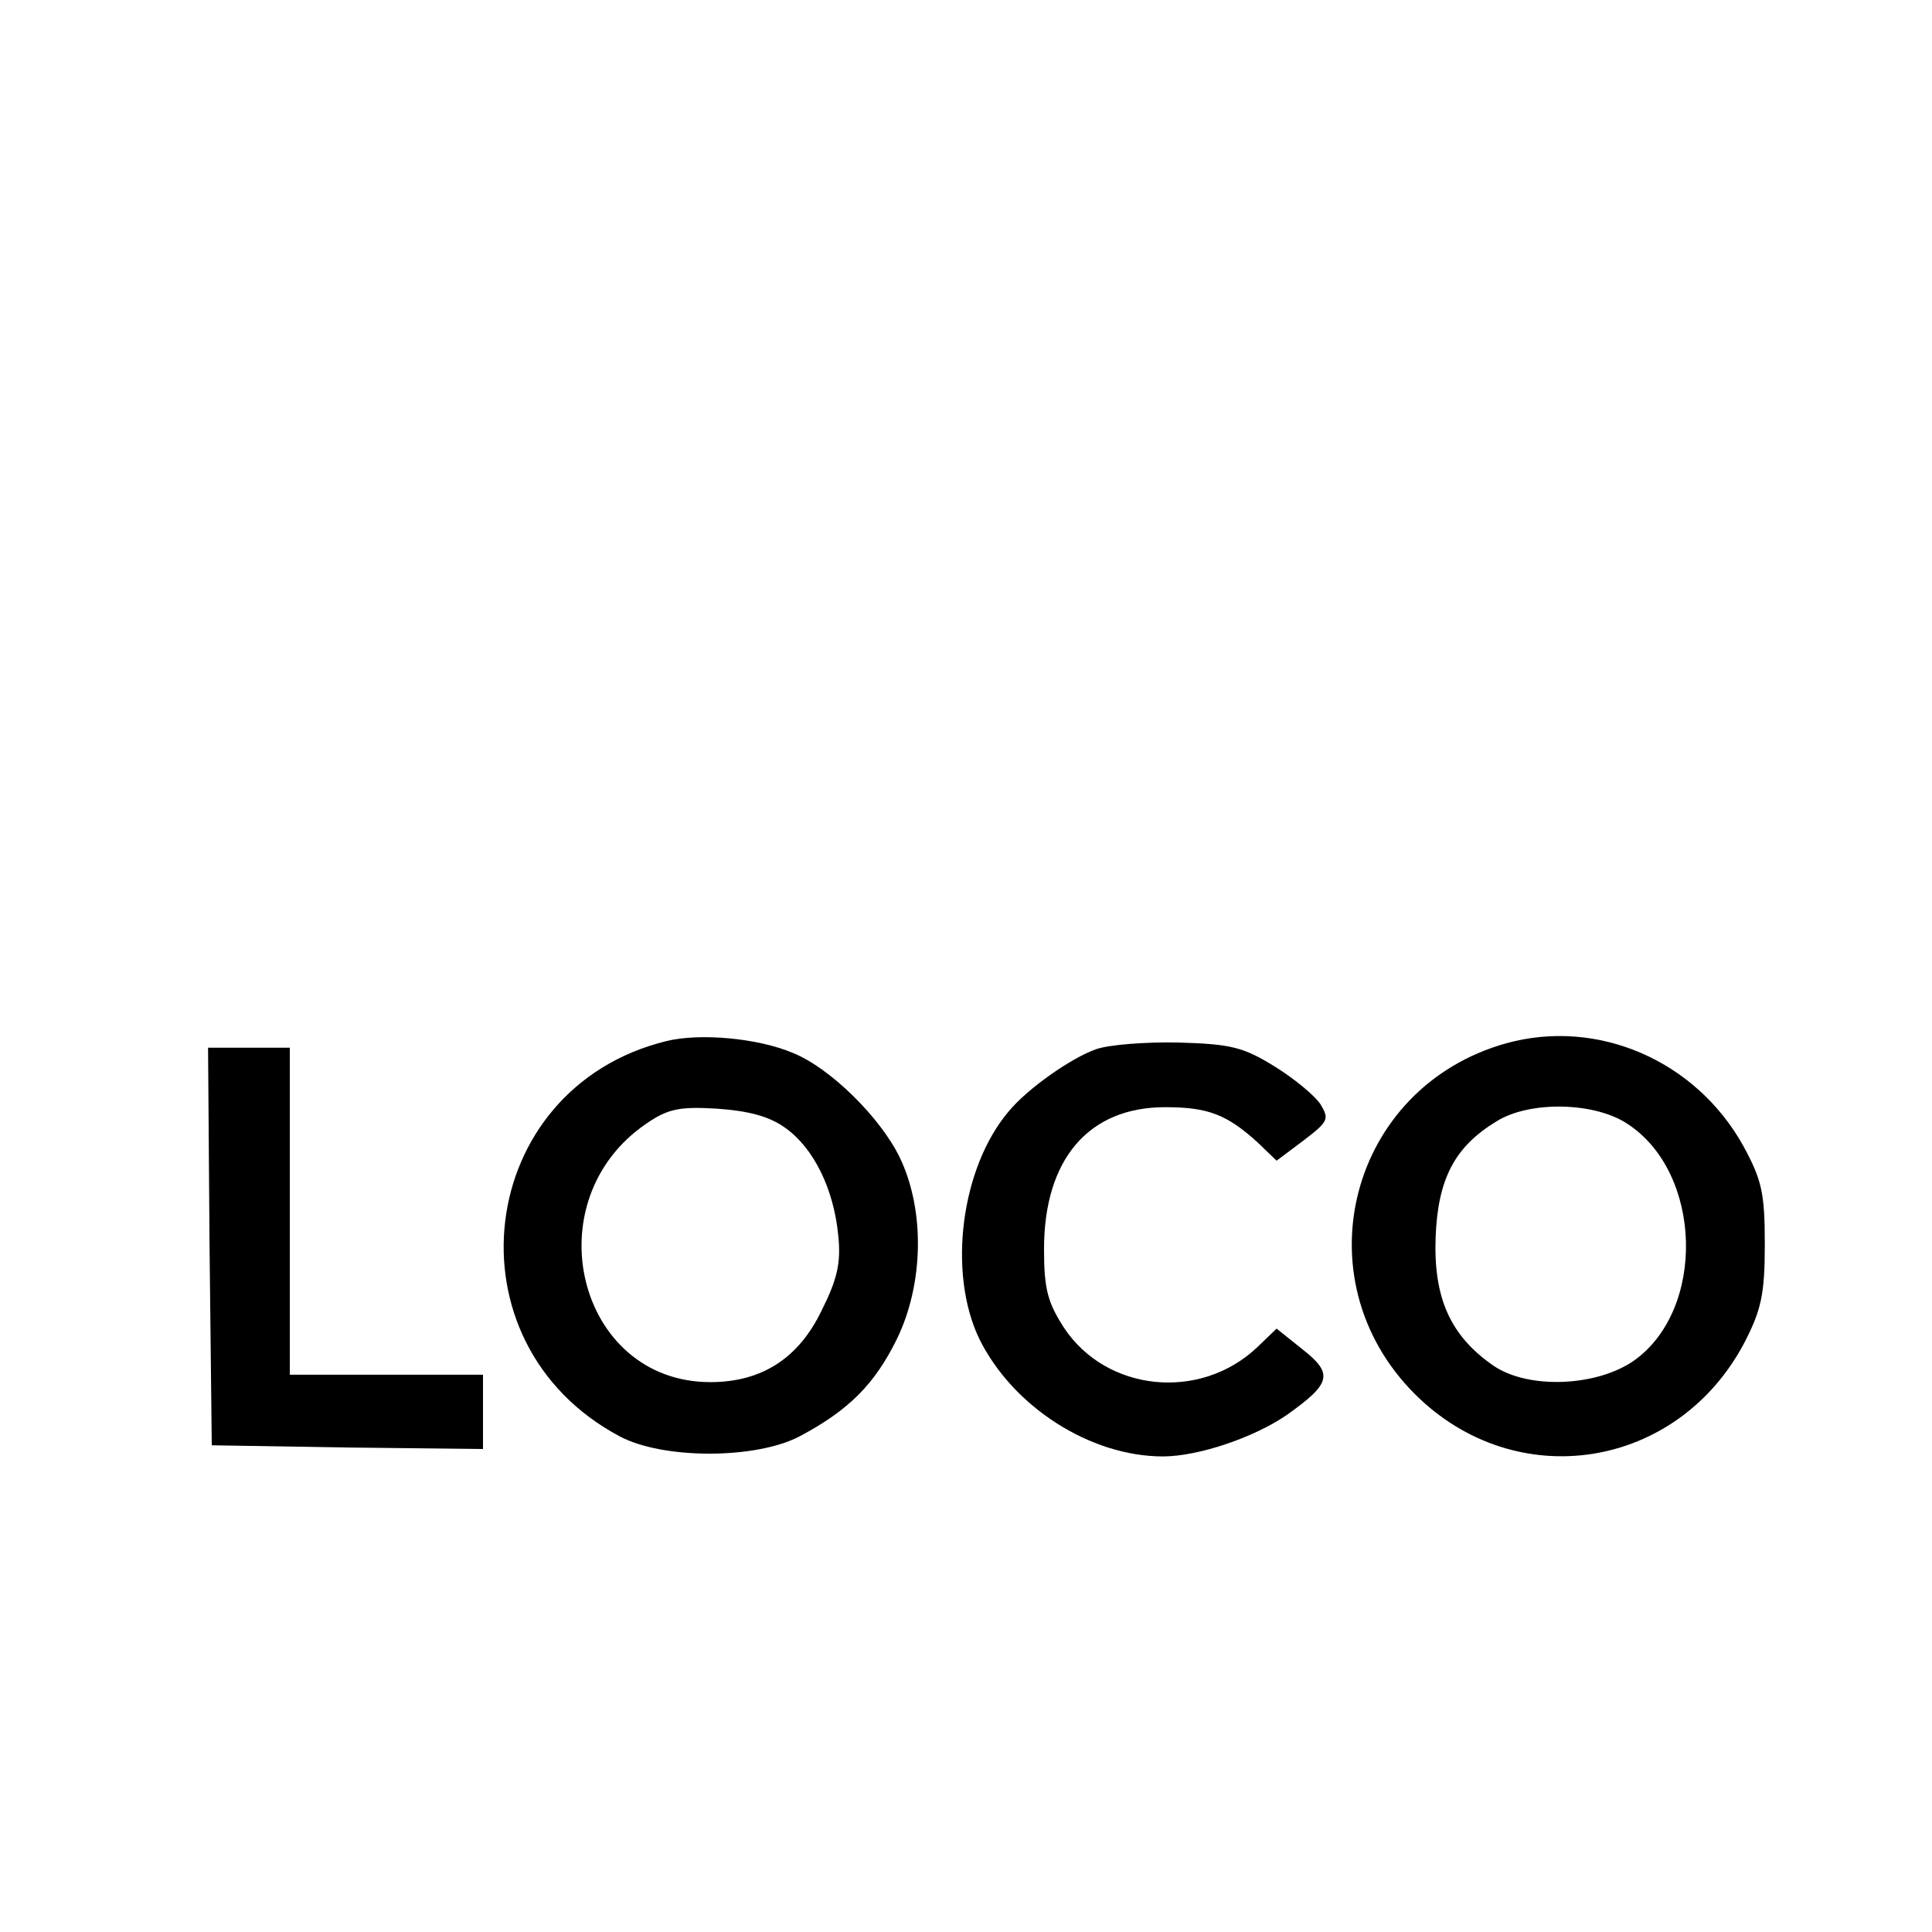
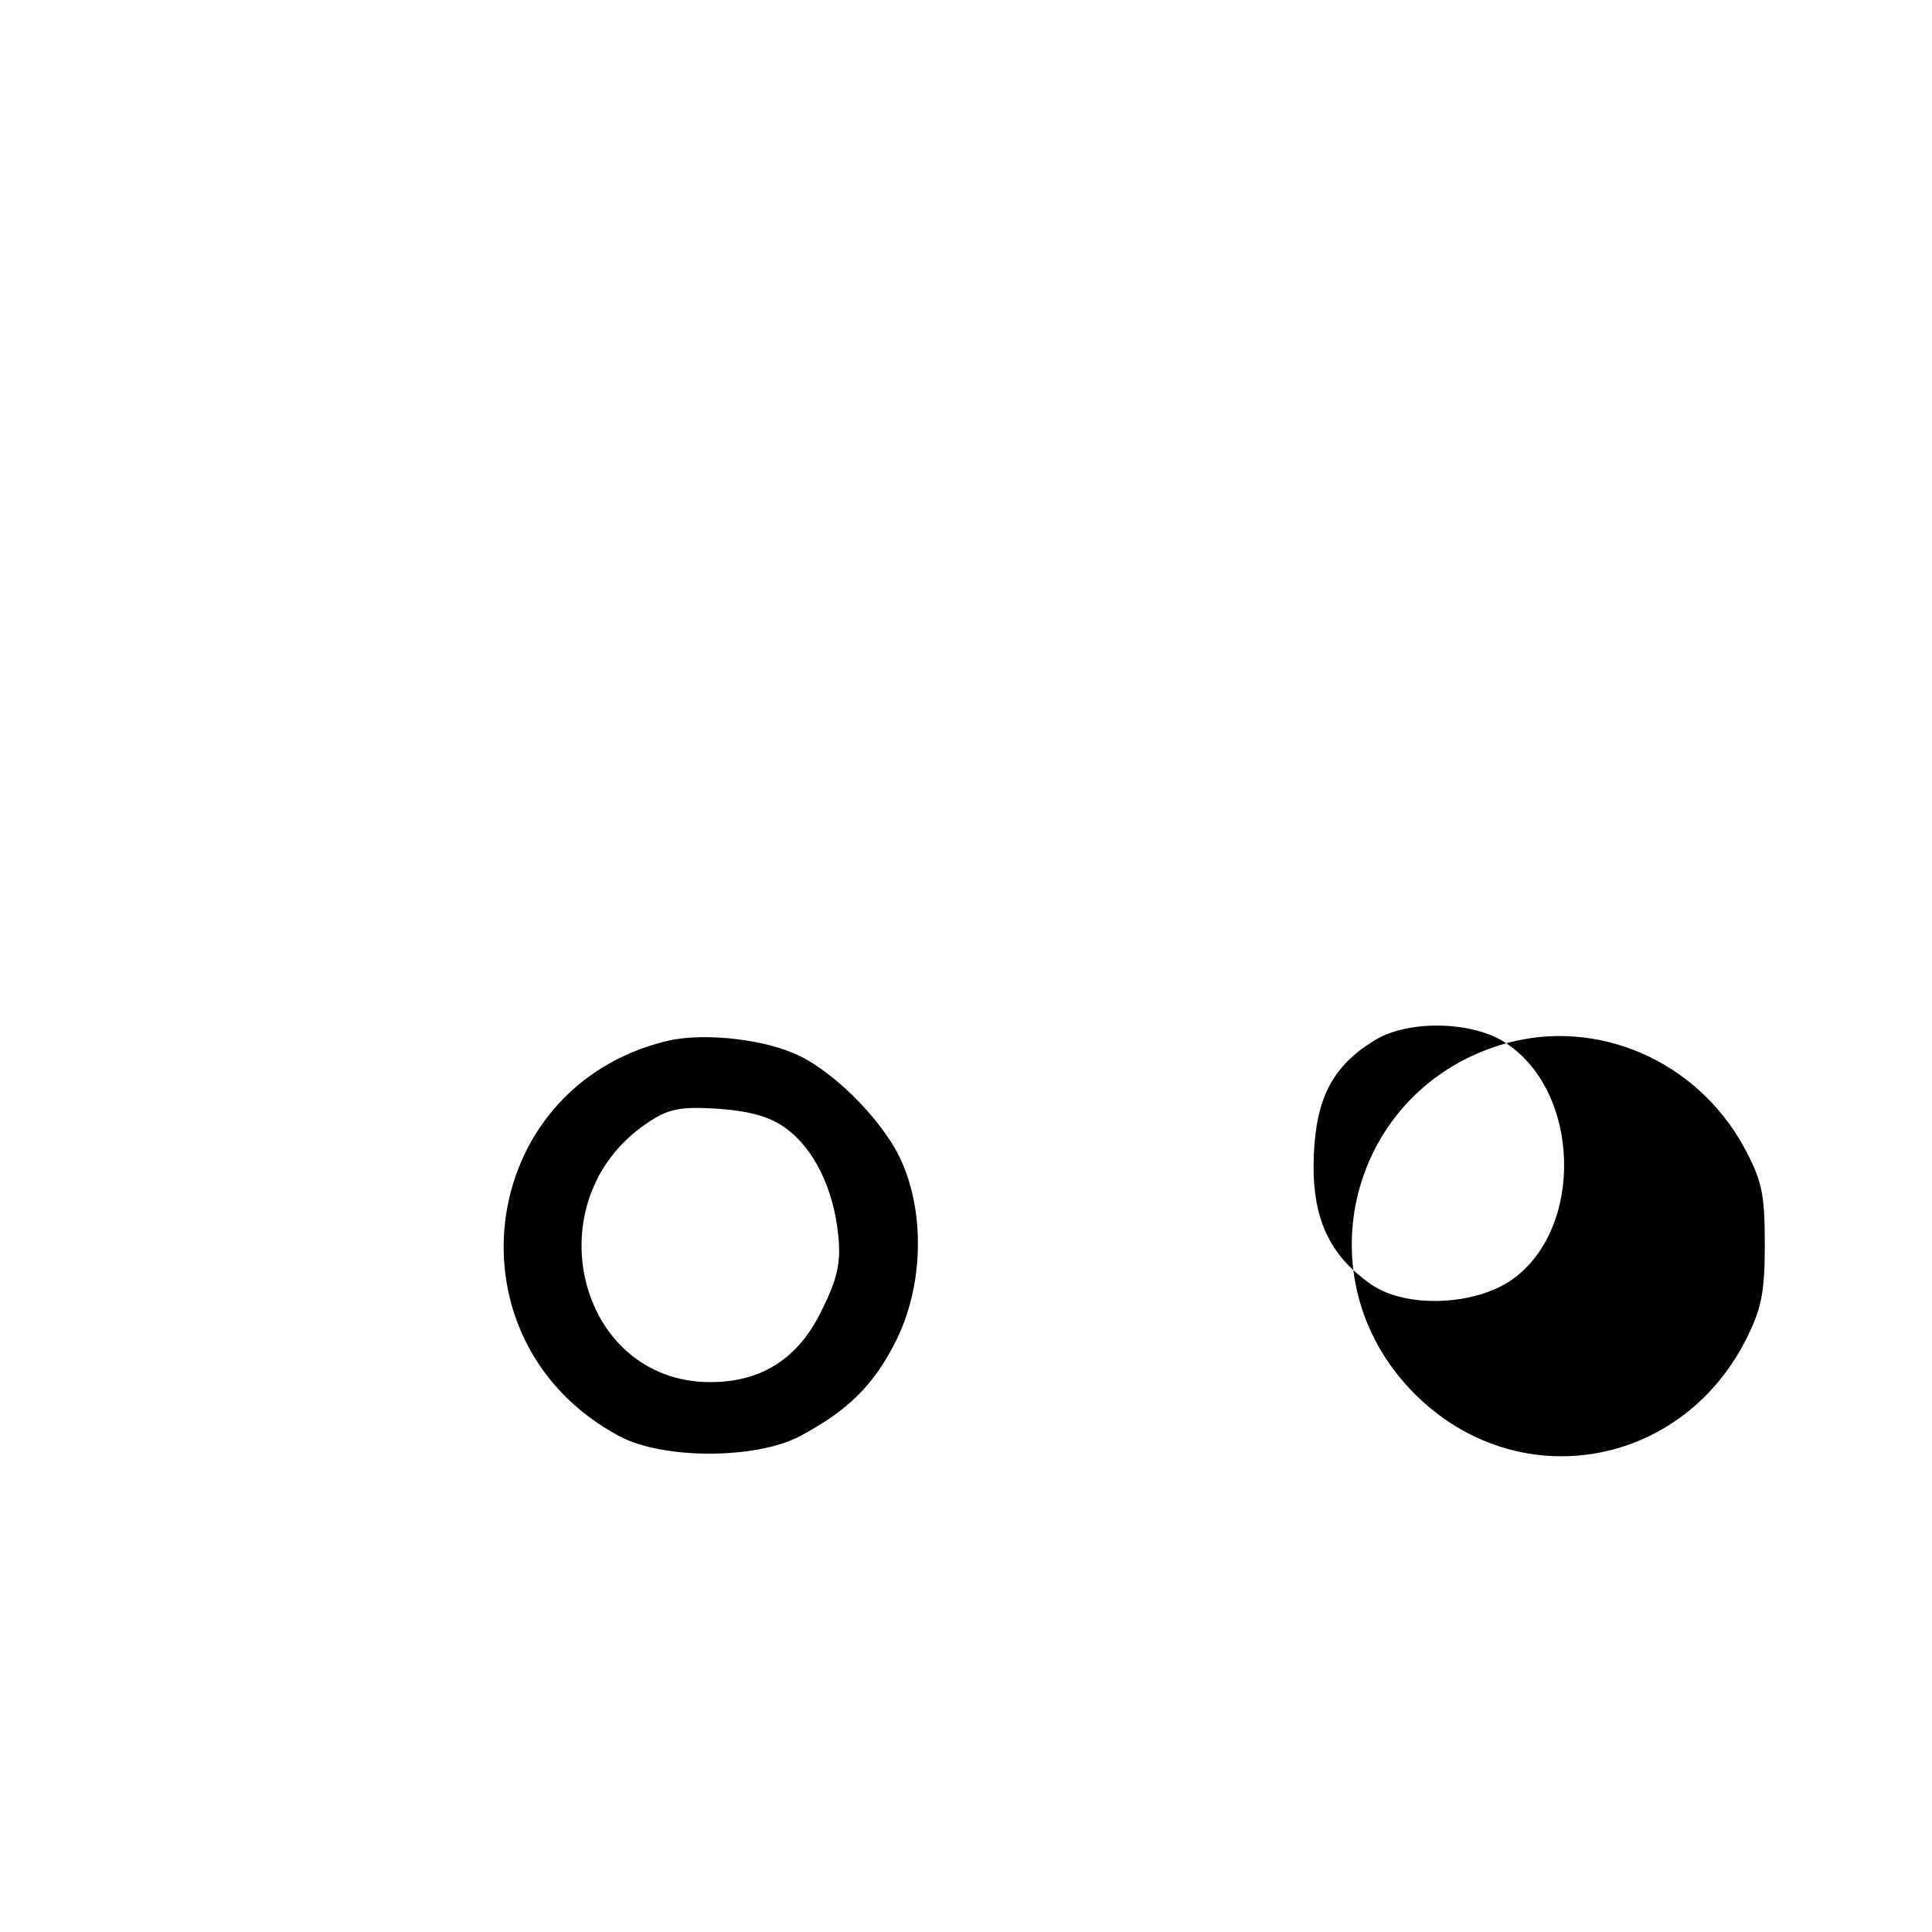
<svg xmlns="http://www.w3.org/2000/svg" version="1.0" width="260pt" height="260pt" viewBox="0 0 260 260" preserveAspectRatio="xMidYMid meet">
  <g transform="translate(0,260) scale(0.1,-0.1)" fill="#000000" stroke="none">
    <path d="M897 1199 c-258 -63 -300 -406 -63 -532 58 -31 183 -31 242 0 66 35 101 70 131 131 36 74 38 173 4 244 -26 54 -94 121 -144 141 -47 20 -125 27 -170 16z m160 -117 c38 -27 65 -82 71 -144 4 -37 -1 -59 -22 -101 -31 -65 -81 -97 -150 -97 -179 0 -239 244 -86 348 29 20 45 23 95 20 42 -3 70 -10 92 -26z" />
-     <path d="M2027 1196 c-211 -59 -278 -317 -123 -472 136 -136 354 -102 444 70 22 43 27 64 27 131 0 70 -4 87 -29 133 -64 115 -196 172 -319 138z m164 -109 c100 -66 105 -249 8 -318 -50 -35 -142 -39 -189 -7 -58 40 -81 91 -78 173 3 79 26 122 82 156 45 28 133 26 177 -4z" />
-     <path d="M1475 1188 c-34 -12 -92 -53 -117 -83 -65 -76 -83 -218 -40 -307 45 -91 149 -158 247 -158 47 0 122 25 167 56 59 42 63 55 21 88 l-35 28 -26 -25 c-77 -73 -203 -60 -260 26 -22 34 -27 52 -27 106 0 121 60 191 163 191 58 0 83 -10 124 -47 l26 -25 36 27 c34 26 35 29 23 49 -8 12 -36 35 -62 51 -42 26 -59 30 -129 32 -45 1 -94 -3 -111 -9z" />
-     <path d="M282 923 l3 -268 183 -3 182 -2 0 50 0 50 -130 0 -130 0 0 220 0 220 -55 0 -55 0 2 -267z" />
+     <path d="M2027 1196 c-211 -59 -278 -317 -123 -472 136 -136 354 -102 444 70 22 43 27 64 27 131 0 70 -4 87 -29 133 -64 115 -196 172 -319 138z c100 -66 105 -249 8 -318 -50 -35 -142 -39 -189 -7 -58 40 -81 91 -78 173 3 79 26 122 82 156 45 28 133 26 177 -4z" />
  </g>
</svg>